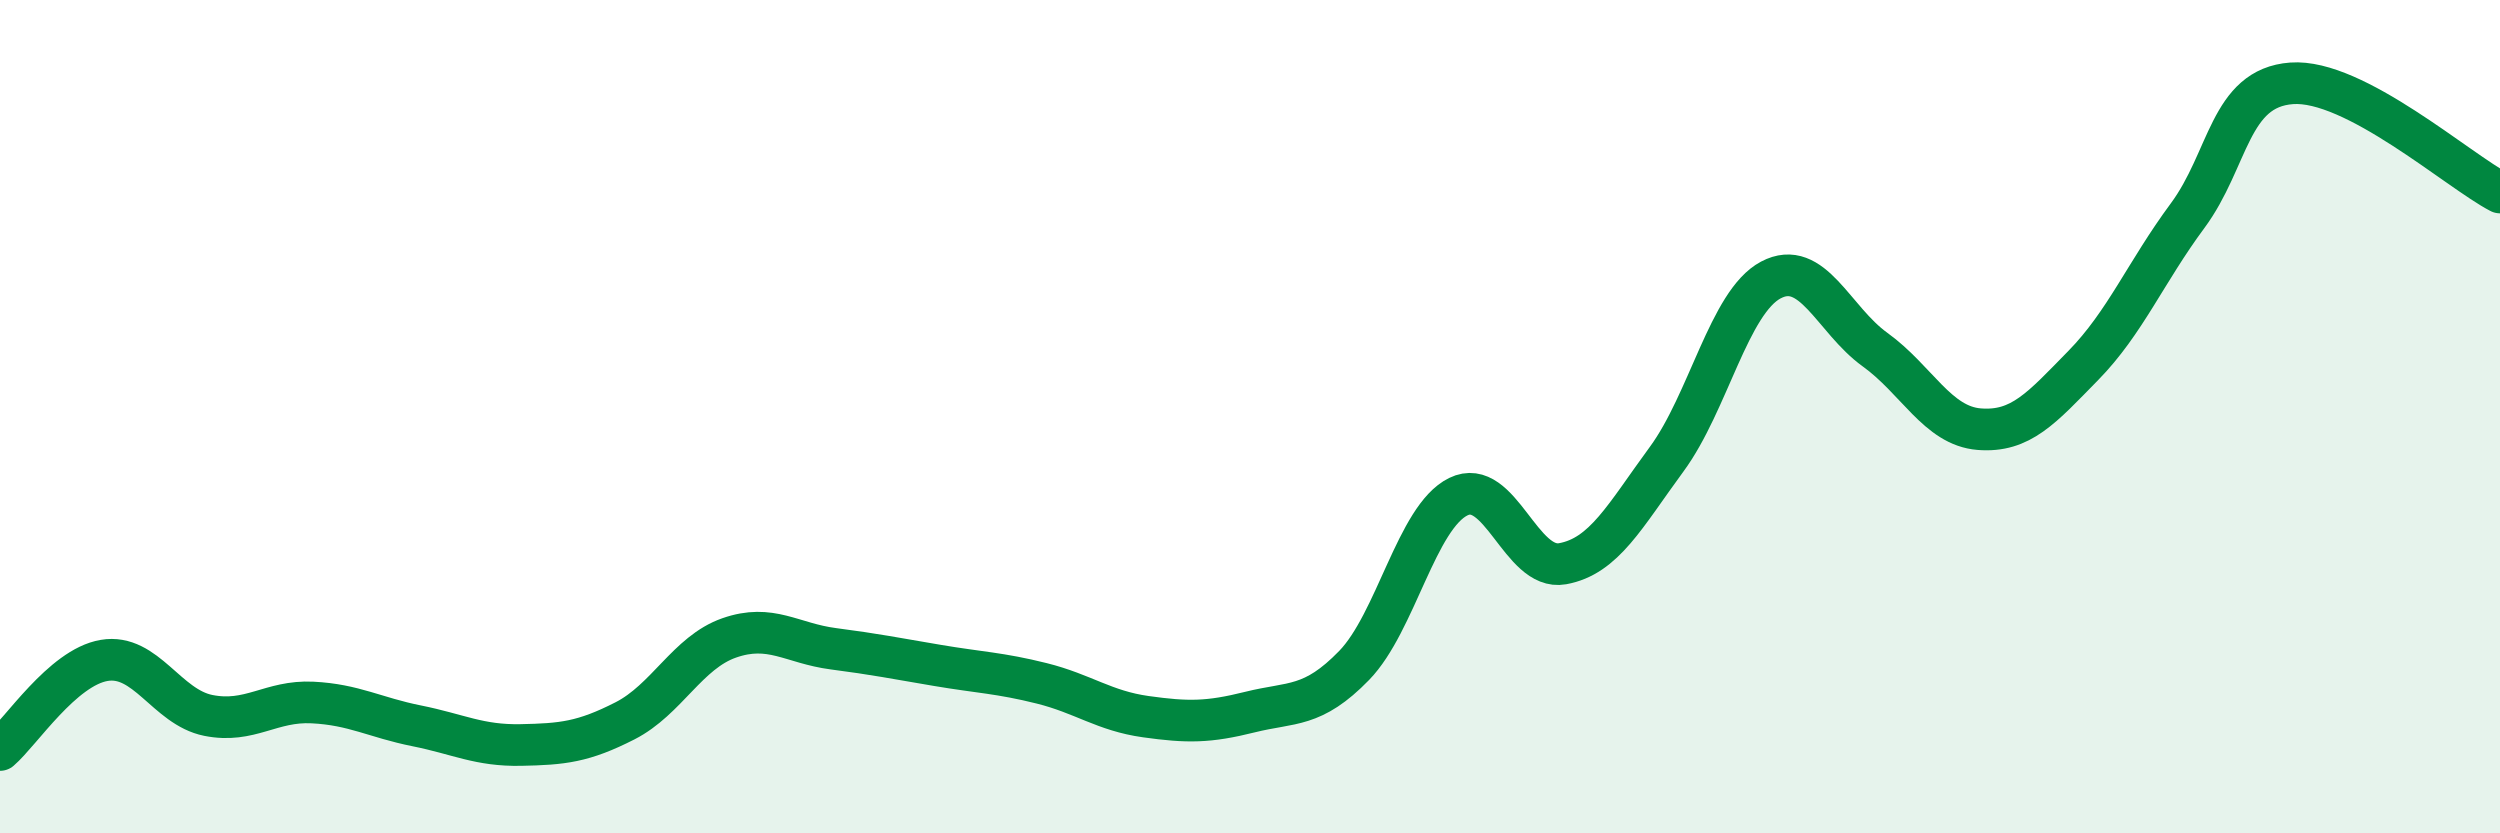
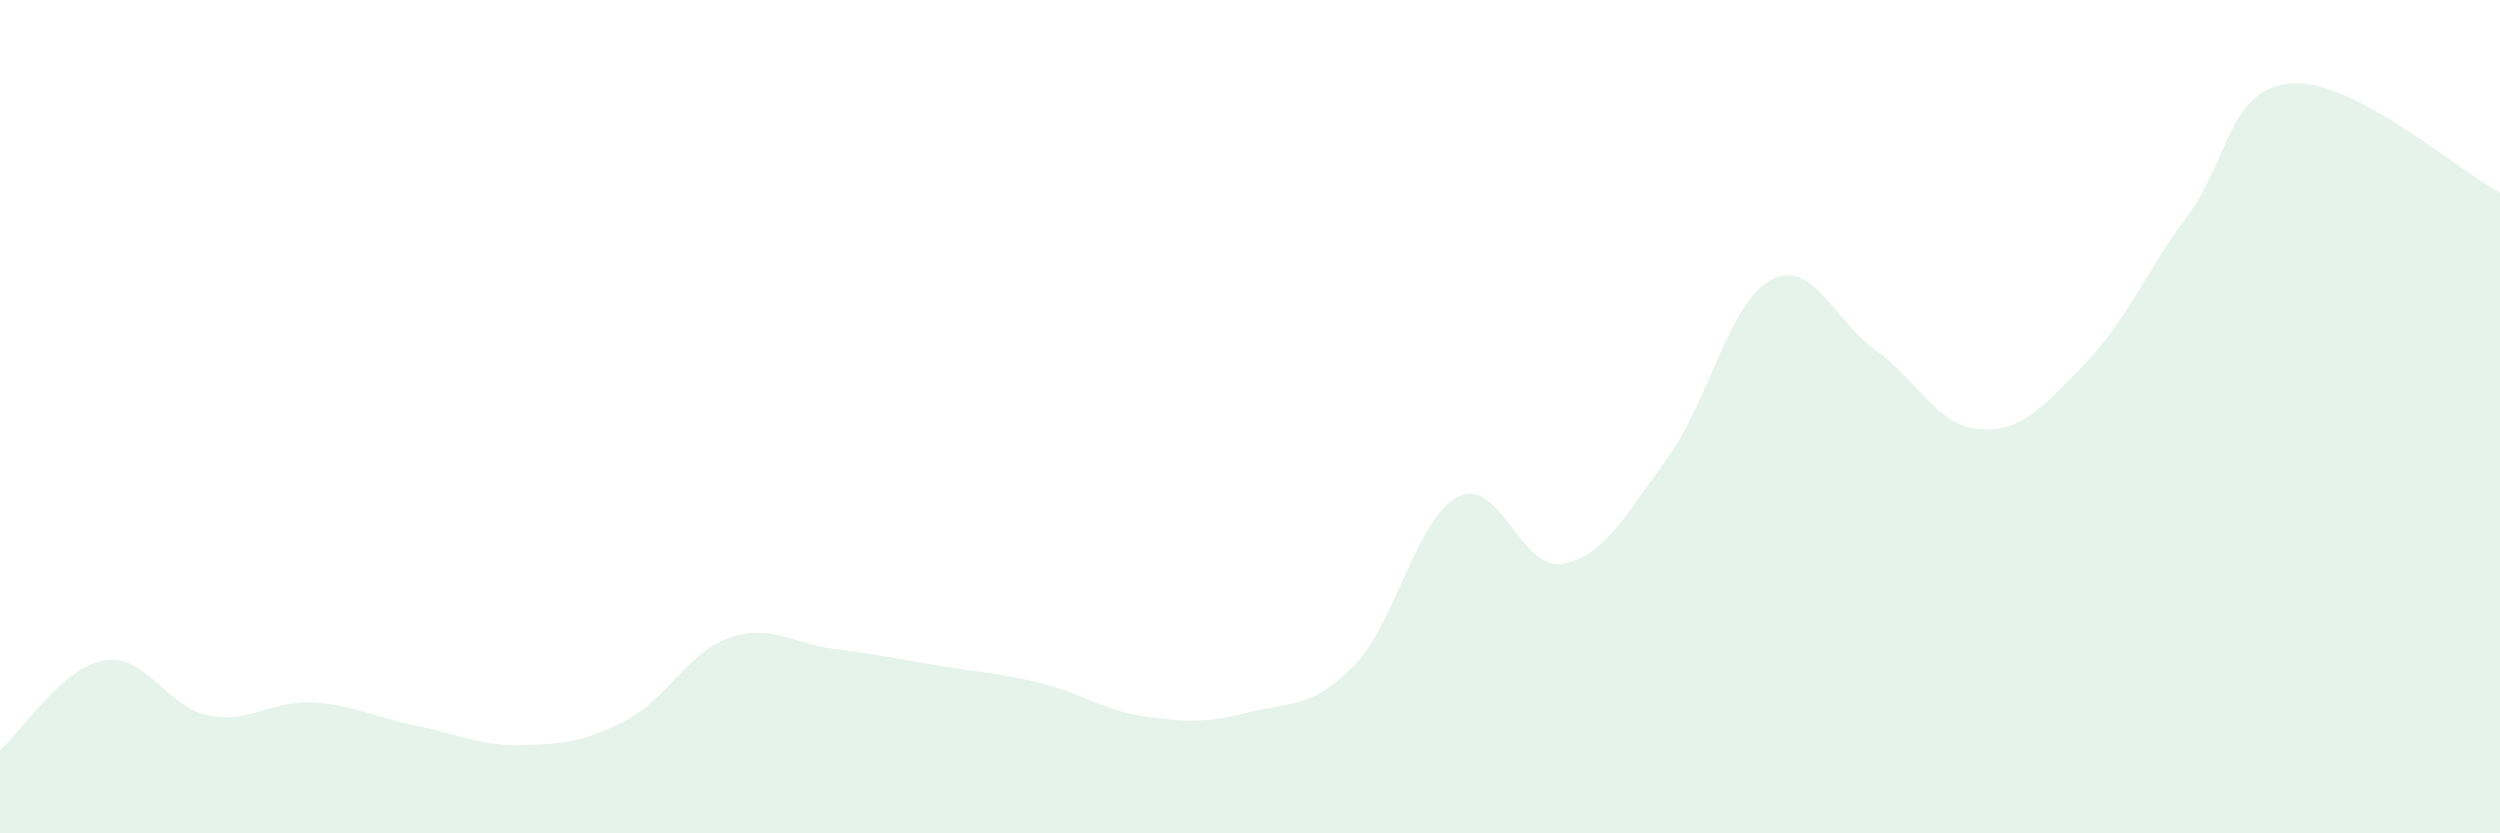
<svg xmlns="http://www.w3.org/2000/svg" width="60" height="20" viewBox="0 0 60 20">
  <path d="M 0,18 C 0.5,17.57 1.5,16.02 2.5,15.85 C 3.5,15.68 4,16.97 5,17.17 C 6,17.37 6.5,16.81 7.5,16.86 C 8.5,16.91 9,17.22 10,17.42 C 11,17.62 11.5,17.9 12.5,17.88 C 13.5,17.86 14,17.81 15,17.3 C 16,16.79 16.5,15.66 17.5,15.31 C 18.5,14.96 19,15.44 20,15.57 C 21,15.7 21.5,15.8 22.5,15.97 C 23.5,16.14 24,16.15 25,16.4 C 26,16.65 26.5,17.06 27.5,17.2 C 28.5,17.34 29,17.34 30,17.09 C 31,16.84 31.5,17 32.5,15.97 C 33.5,14.94 34,12.41 35,11.92 C 36,11.43 36.5,13.71 37.5,13.53 C 38.5,13.35 39,12.38 40,11.02 C 41,9.66 41.5,7.25 42.5,6.72 C 43.5,6.19 44,7.67 45,8.39 C 46,9.11 46.5,10.22 47.5,10.3 C 48.5,10.38 49,9.79 50,8.77 C 51,7.75 51.5,6.53 52.5,5.18 C 53.5,3.83 53.5,2.11 55,2 C 56.5,1.89 59,4.1 60,4.62L60 20L0 20Z" fill="#008740" opacity="0.1" stroke-linecap="round" stroke-linejoin="round" />
-   <path d="M 0,18 C 0.5,17.57 1.5,16.02 2.5,15.85 C 3.5,15.68 4,16.97 5,17.17 C 6,17.37 6.5,16.81 7.5,16.86 C 8.5,16.91 9,17.22 10,17.42 C 11,17.62 11.5,17.9 12.5,17.88 C 13.5,17.86 14,17.81 15,17.3 C 16,16.79 16.5,15.66 17.5,15.31 C 18.5,14.96 19,15.44 20,15.57 C 21,15.7 21.5,15.8 22.5,15.97 C 23.5,16.14 24,16.15 25,16.4 C 26,16.65 26.5,17.06 27.5,17.2 C 28.5,17.34 29,17.34 30,17.09 C 31,16.84 31.5,17 32.5,15.97 C 33.5,14.94 34,12.41 35,11.92 C 36,11.43 36.5,13.71 37.5,13.53 C 38.5,13.35 39,12.38 40,11.02 C 41,9.66 41.5,7.25 42.5,6.72 C 43.5,6.19 44,7.67 45,8.39 C 46,9.11 46.5,10.22 47.5,10.3 C 48.5,10.38 49,9.79 50,8.77 C 51,7.75 51.5,6.53 52.5,5.18 C 53.5,3.83 53.5,2.11 55,2 C 56.5,1.89 59,4.1 60,4.62" stroke="#008740" stroke-width="1" fill="none" stroke-linecap="round" stroke-linejoin="round" />
</svg>